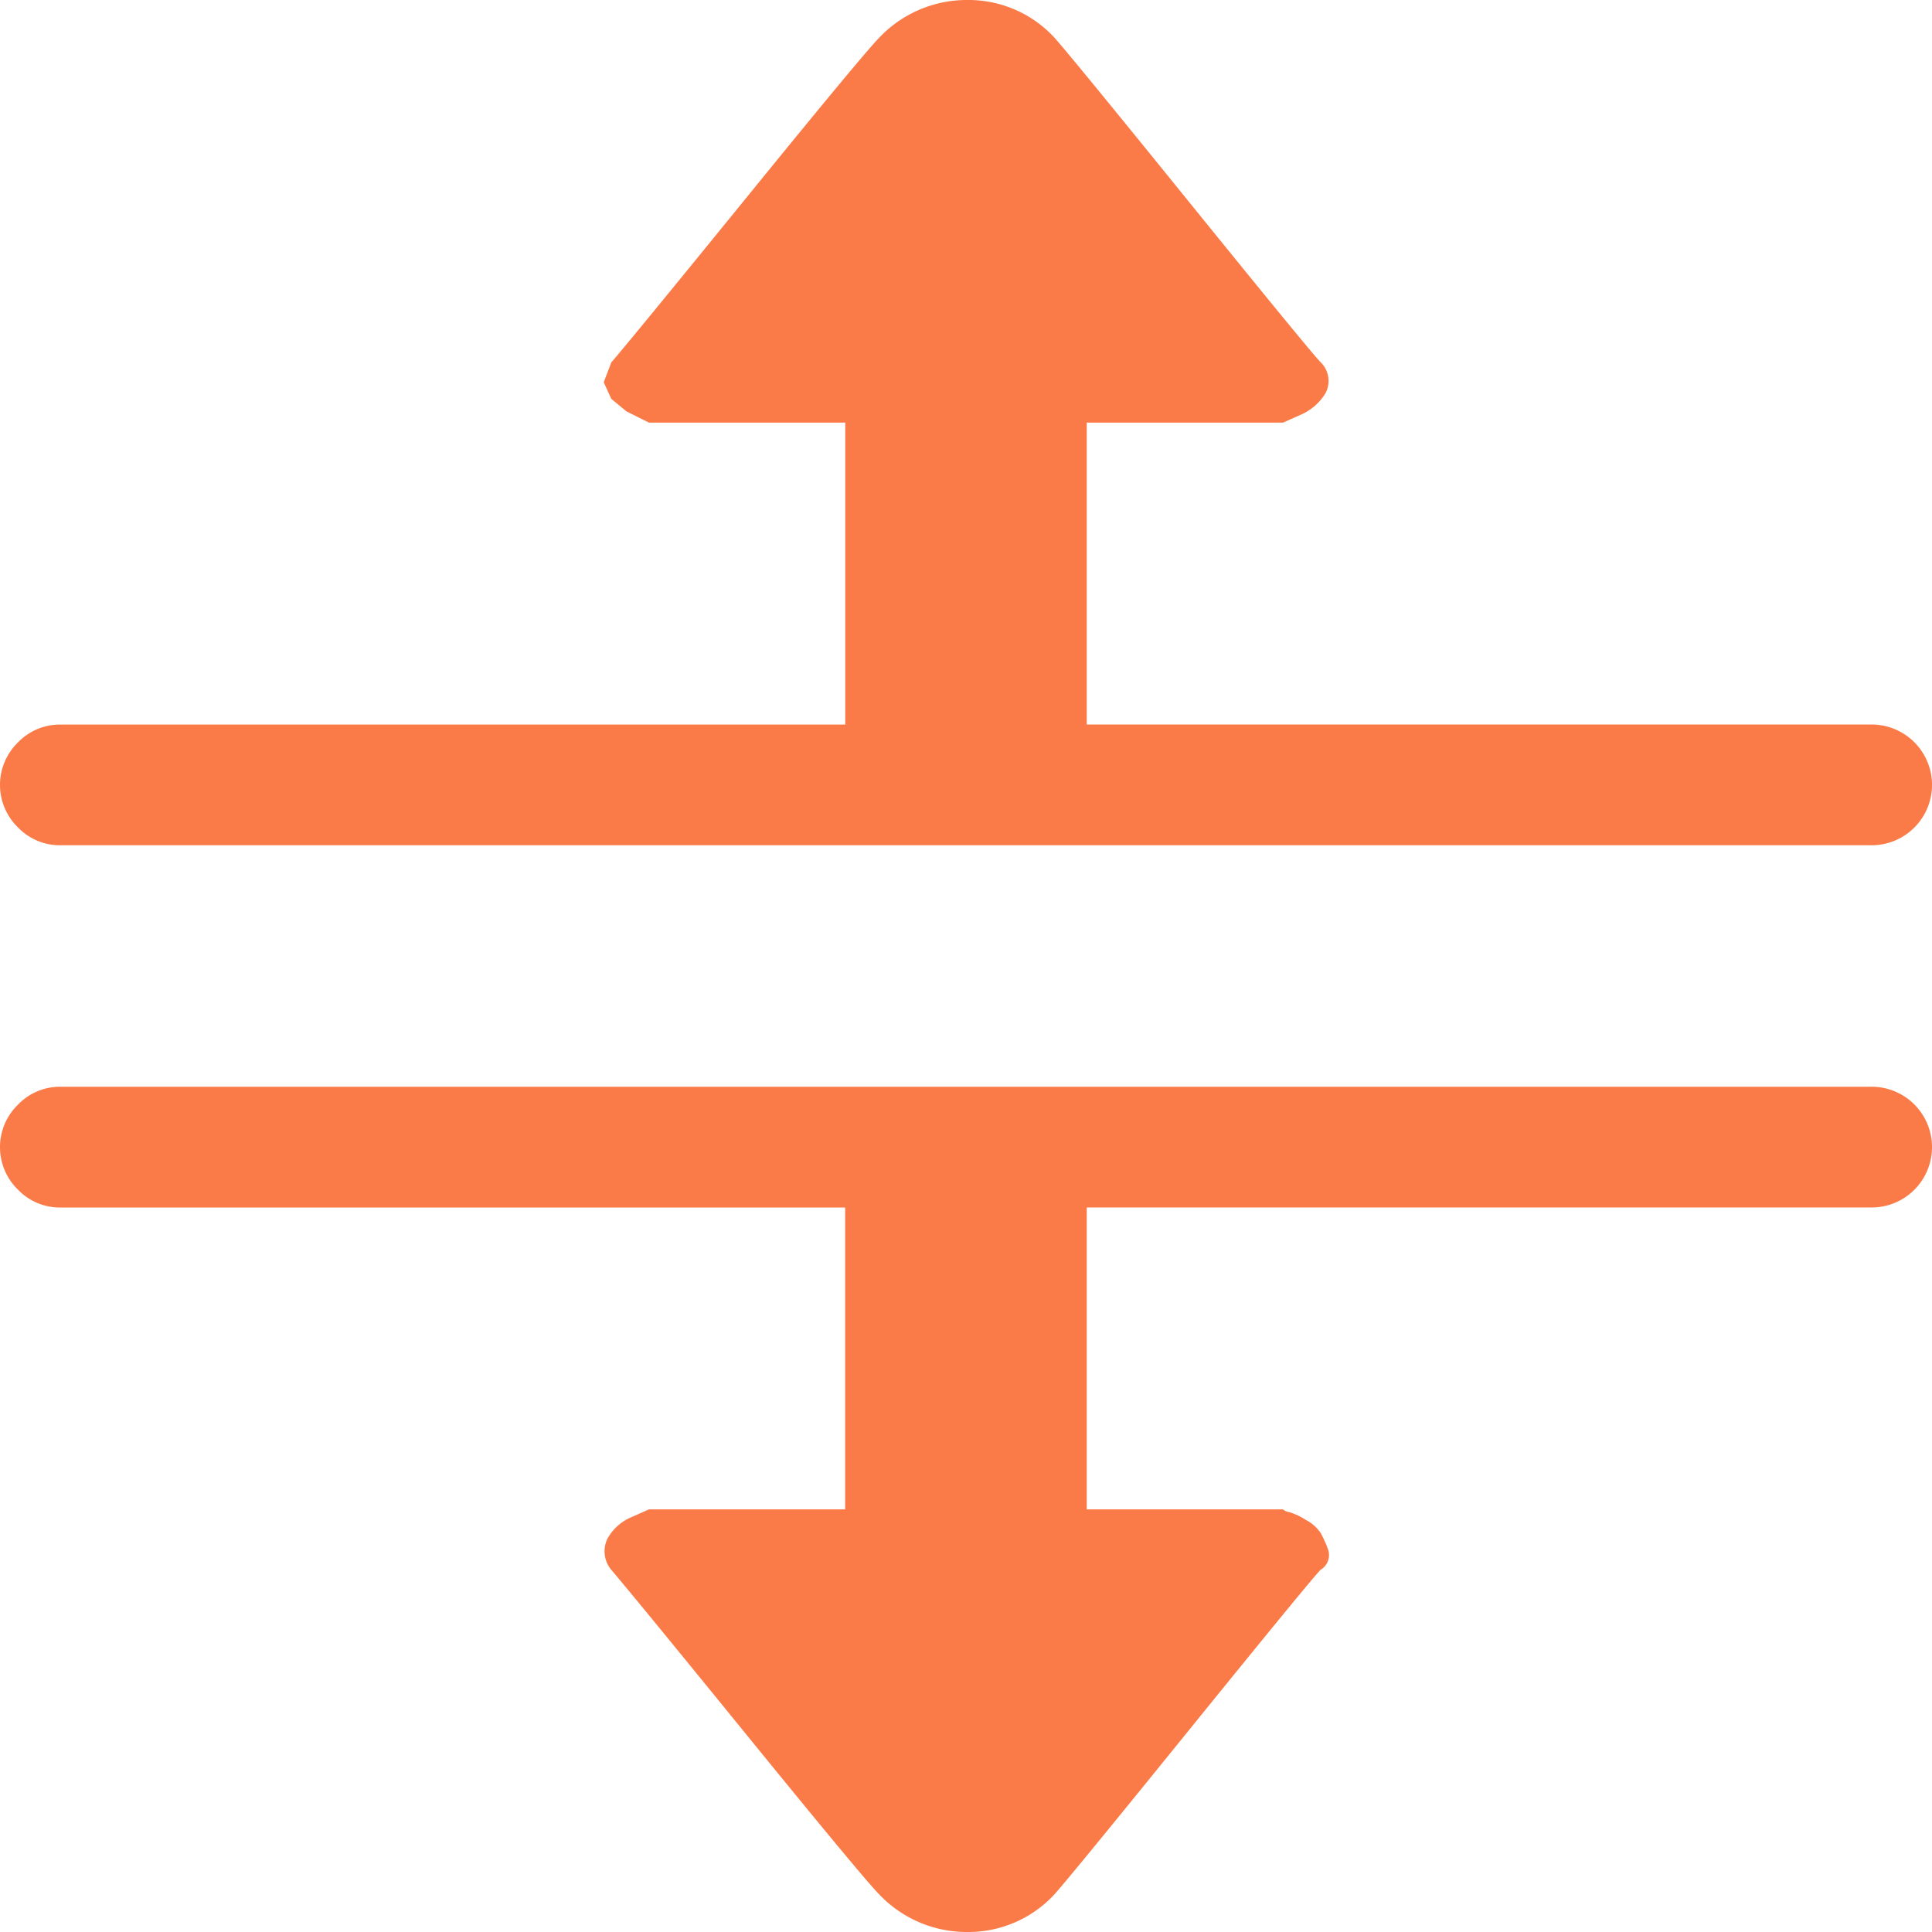
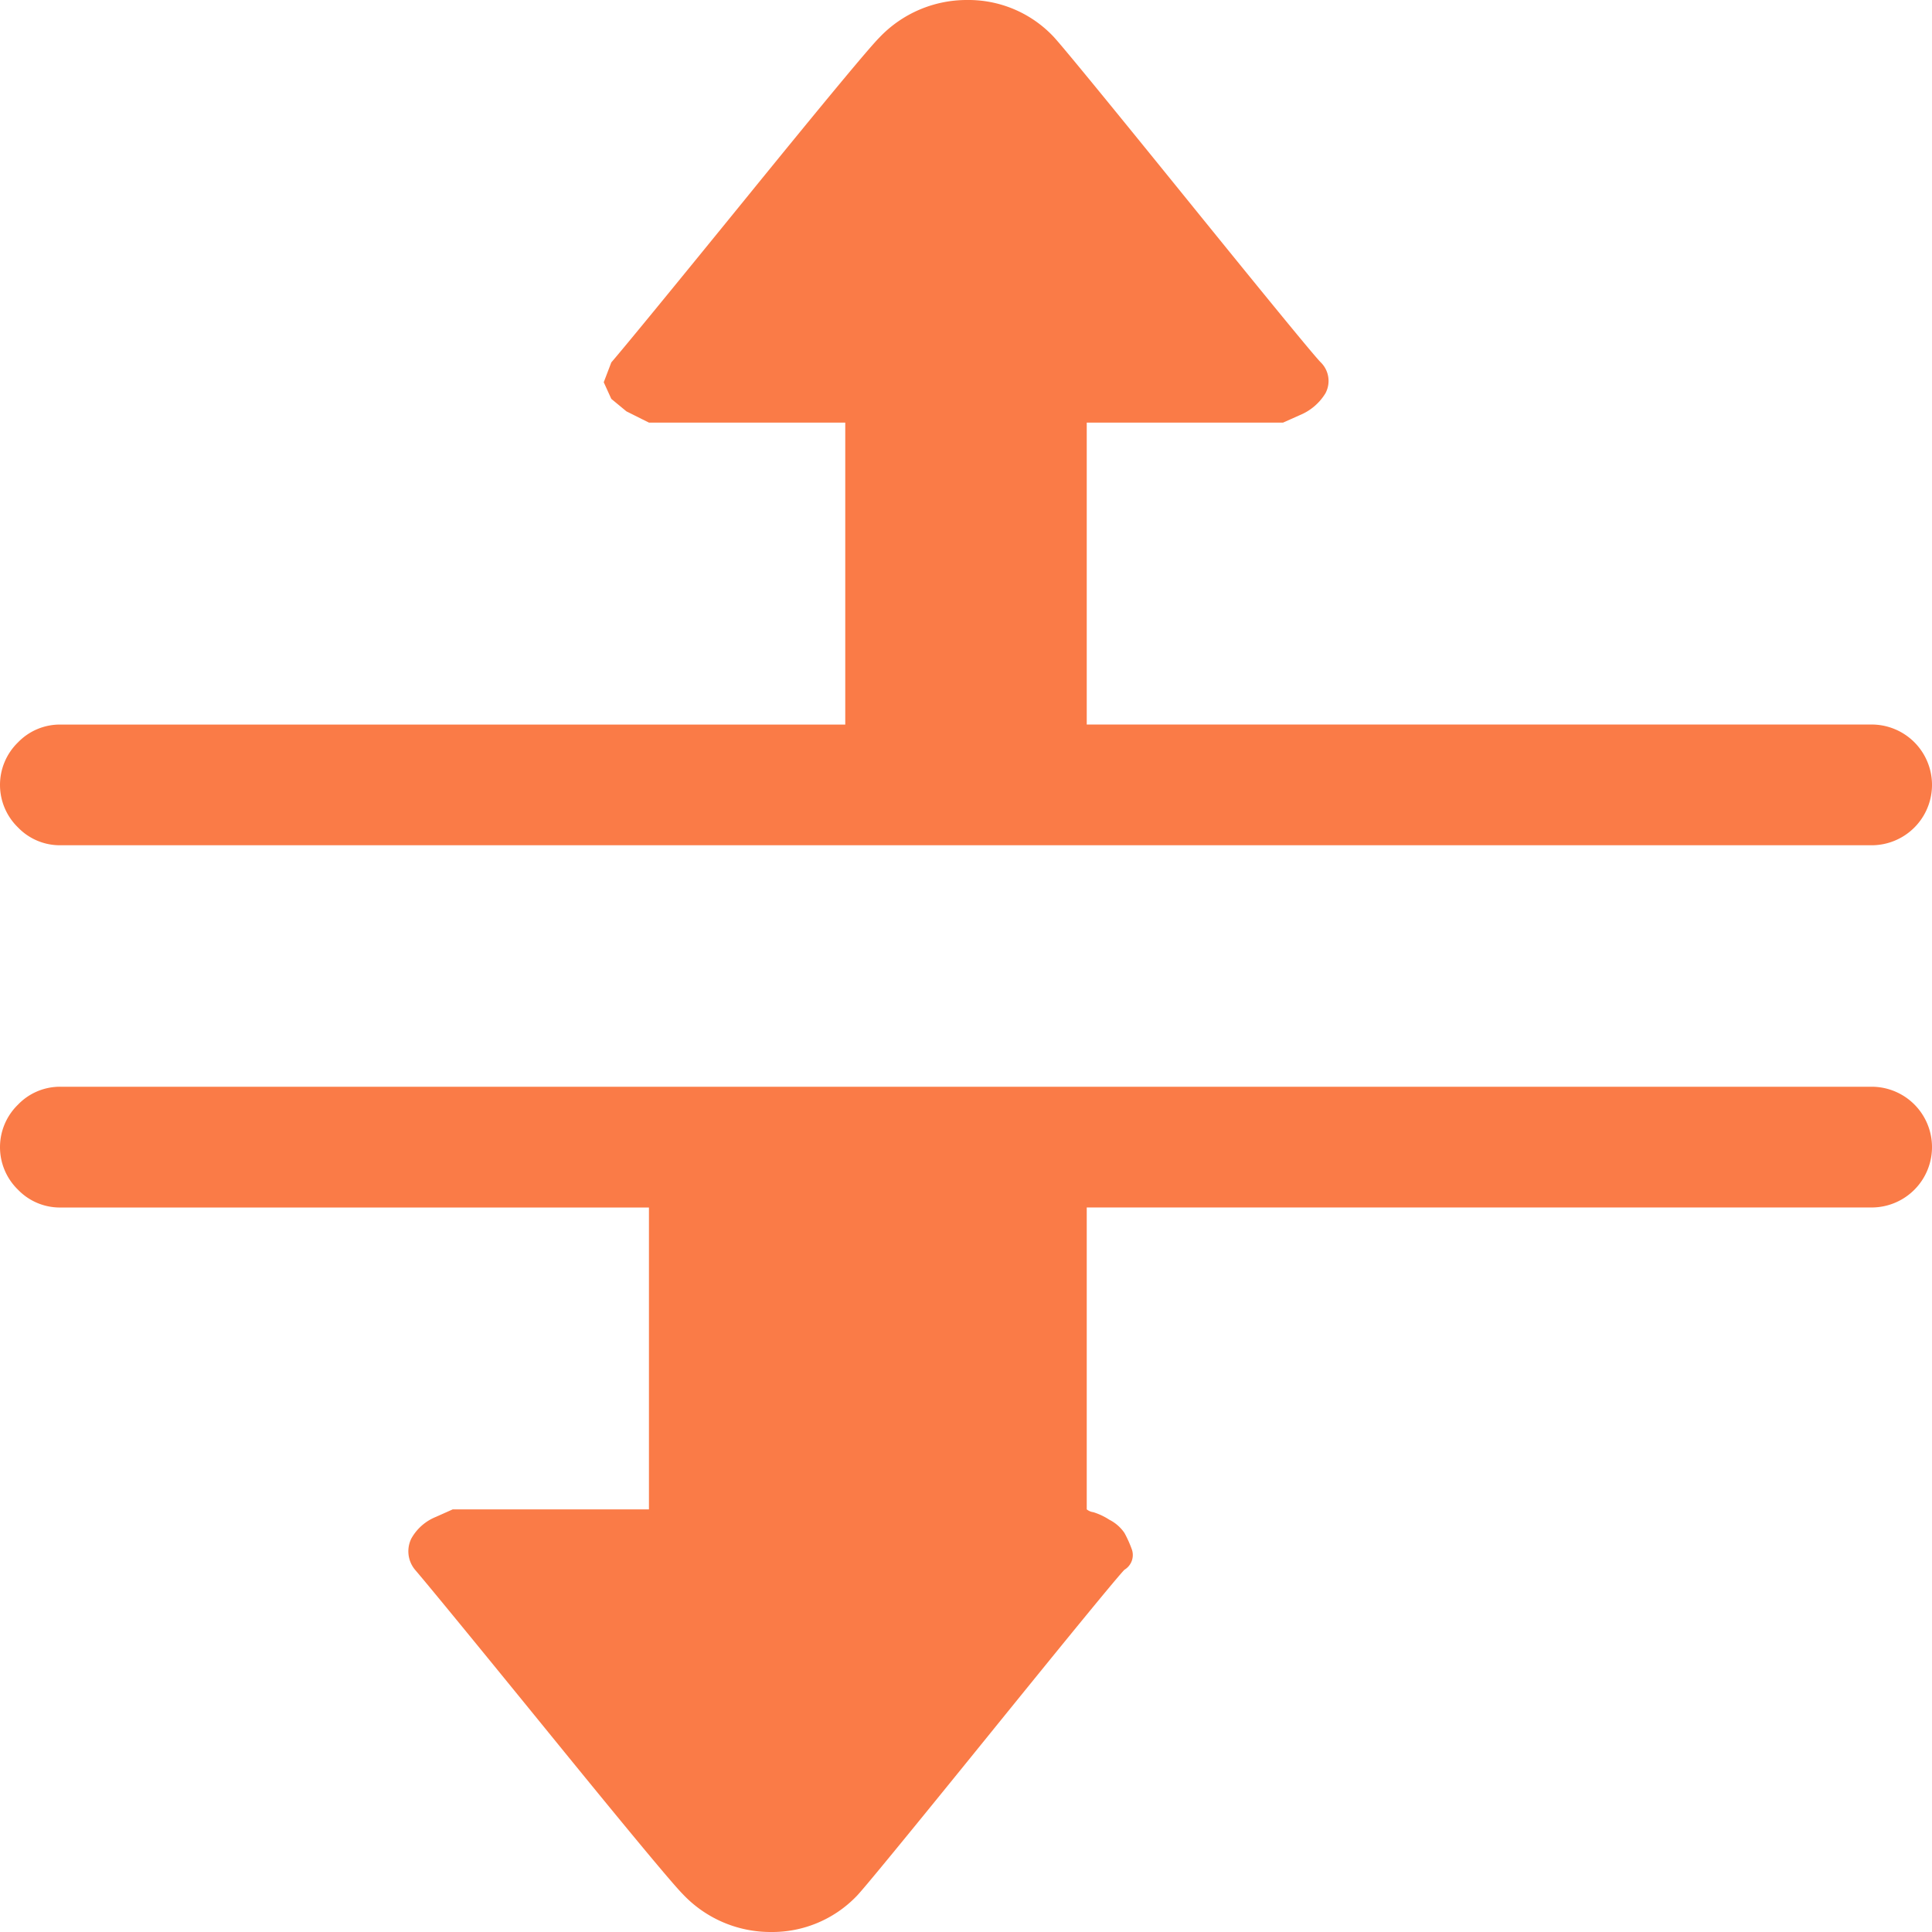
<svg xmlns="http://www.w3.org/2000/svg" width="46.5" height="46.5" viewBox="0 0 46.5 46.5">
-   <path id="resizeverticalalt" d="M45.047,20.344H1.453a1.4,1.4,0,0,1-1.022-.431,1.426,1.426,0,0,1,0-2.043,1.4,1.4,0,0,1,1.022-.431H20.344V10.172H15.621l-.182-.09L15.076,9.9l-.363-.3L14.531,9.2l.182-.477q.545-.636,3.314-4.042T21.161.908A2.9,2.9,0,0,1,23.273,0a2.815,2.815,0,0,1,2.065.863q.227.227,3.224,3.928t3.224,3.928a.627.627,0,0,1,.114.749,1.3,1.3,0,0,1-.612.522l-.408.182H26.156v7.266H45.047a1.453,1.453,0,0,1,0,2.906ZM1.453,26.156H45.047a1.453,1.453,0,0,1,0,2.906H26.156v7.266h4.722a.315.315,0,0,0,.159.068,1.576,1.576,0,0,1,.386.182.966.966,0,0,1,.363.318,2.781,2.781,0,0,1,.182.408.413.413,0,0,1-.182.477q-.227.227-3.224,3.928t-3.224,3.928a2.819,2.819,0,0,1-2.067.863,2.9,2.9,0,0,1-2.112-.908q-.363-.363-3.134-3.769t-3.314-4.042a.694.694,0,0,1-.09-.749,1.183,1.183,0,0,1,.59-.522l.408-.182h4.722V29.063H1.453a1.4,1.4,0,0,1-1.022-.431,1.426,1.426,0,0,1,0-2.043A1.4,1.4,0,0,1,1.453,26.156Z" fill="#fa7b47" />
+   <path id="resizeverticalalt" d="M45.047,20.344H1.453a1.4,1.4,0,0,1-1.022-.431,1.426,1.426,0,0,1,0-2.043,1.4,1.4,0,0,1,1.022-.431H20.344V10.172H15.621l-.182-.09L15.076,9.9l-.363-.3L14.531,9.2l.182-.477q.545-.636,3.314-4.042T21.161.908A2.9,2.9,0,0,1,23.273,0a2.815,2.815,0,0,1,2.065.863q.227.227,3.224,3.928t3.224,3.928a.627.627,0,0,1,.114.749,1.3,1.3,0,0,1-.612.522l-.408.182H26.156v7.266H45.047a1.453,1.453,0,0,1,0,2.906ZM1.453,26.156H45.047a1.453,1.453,0,0,1,0,2.906H26.156v7.266a.315.315,0,0,0,.159.068,1.576,1.576,0,0,1,.386.182.966.966,0,0,1,.363.318,2.781,2.781,0,0,1,.182.408.413.413,0,0,1-.182.477q-.227.227-3.224,3.928t-3.224,3.928a2.819,2.819,0,0,1-2.067.863,2.9,2.9,0,0,1-2.112-.908q-.363-.363-3.134-3.769t-3.314-4.042a.694.694,0,0,1-.09-.749,1.183,1.183,0,0,1,.59-.522l.408-.182h4.722V29.063H1.453a1.4,1.4,0,0,1-1.022-.431,1.426,1.426,0,0,1,0-2.043A1.4,1.4,0,0,1,1.453,26.156Z" fill="#fa7b47" />
</svg>